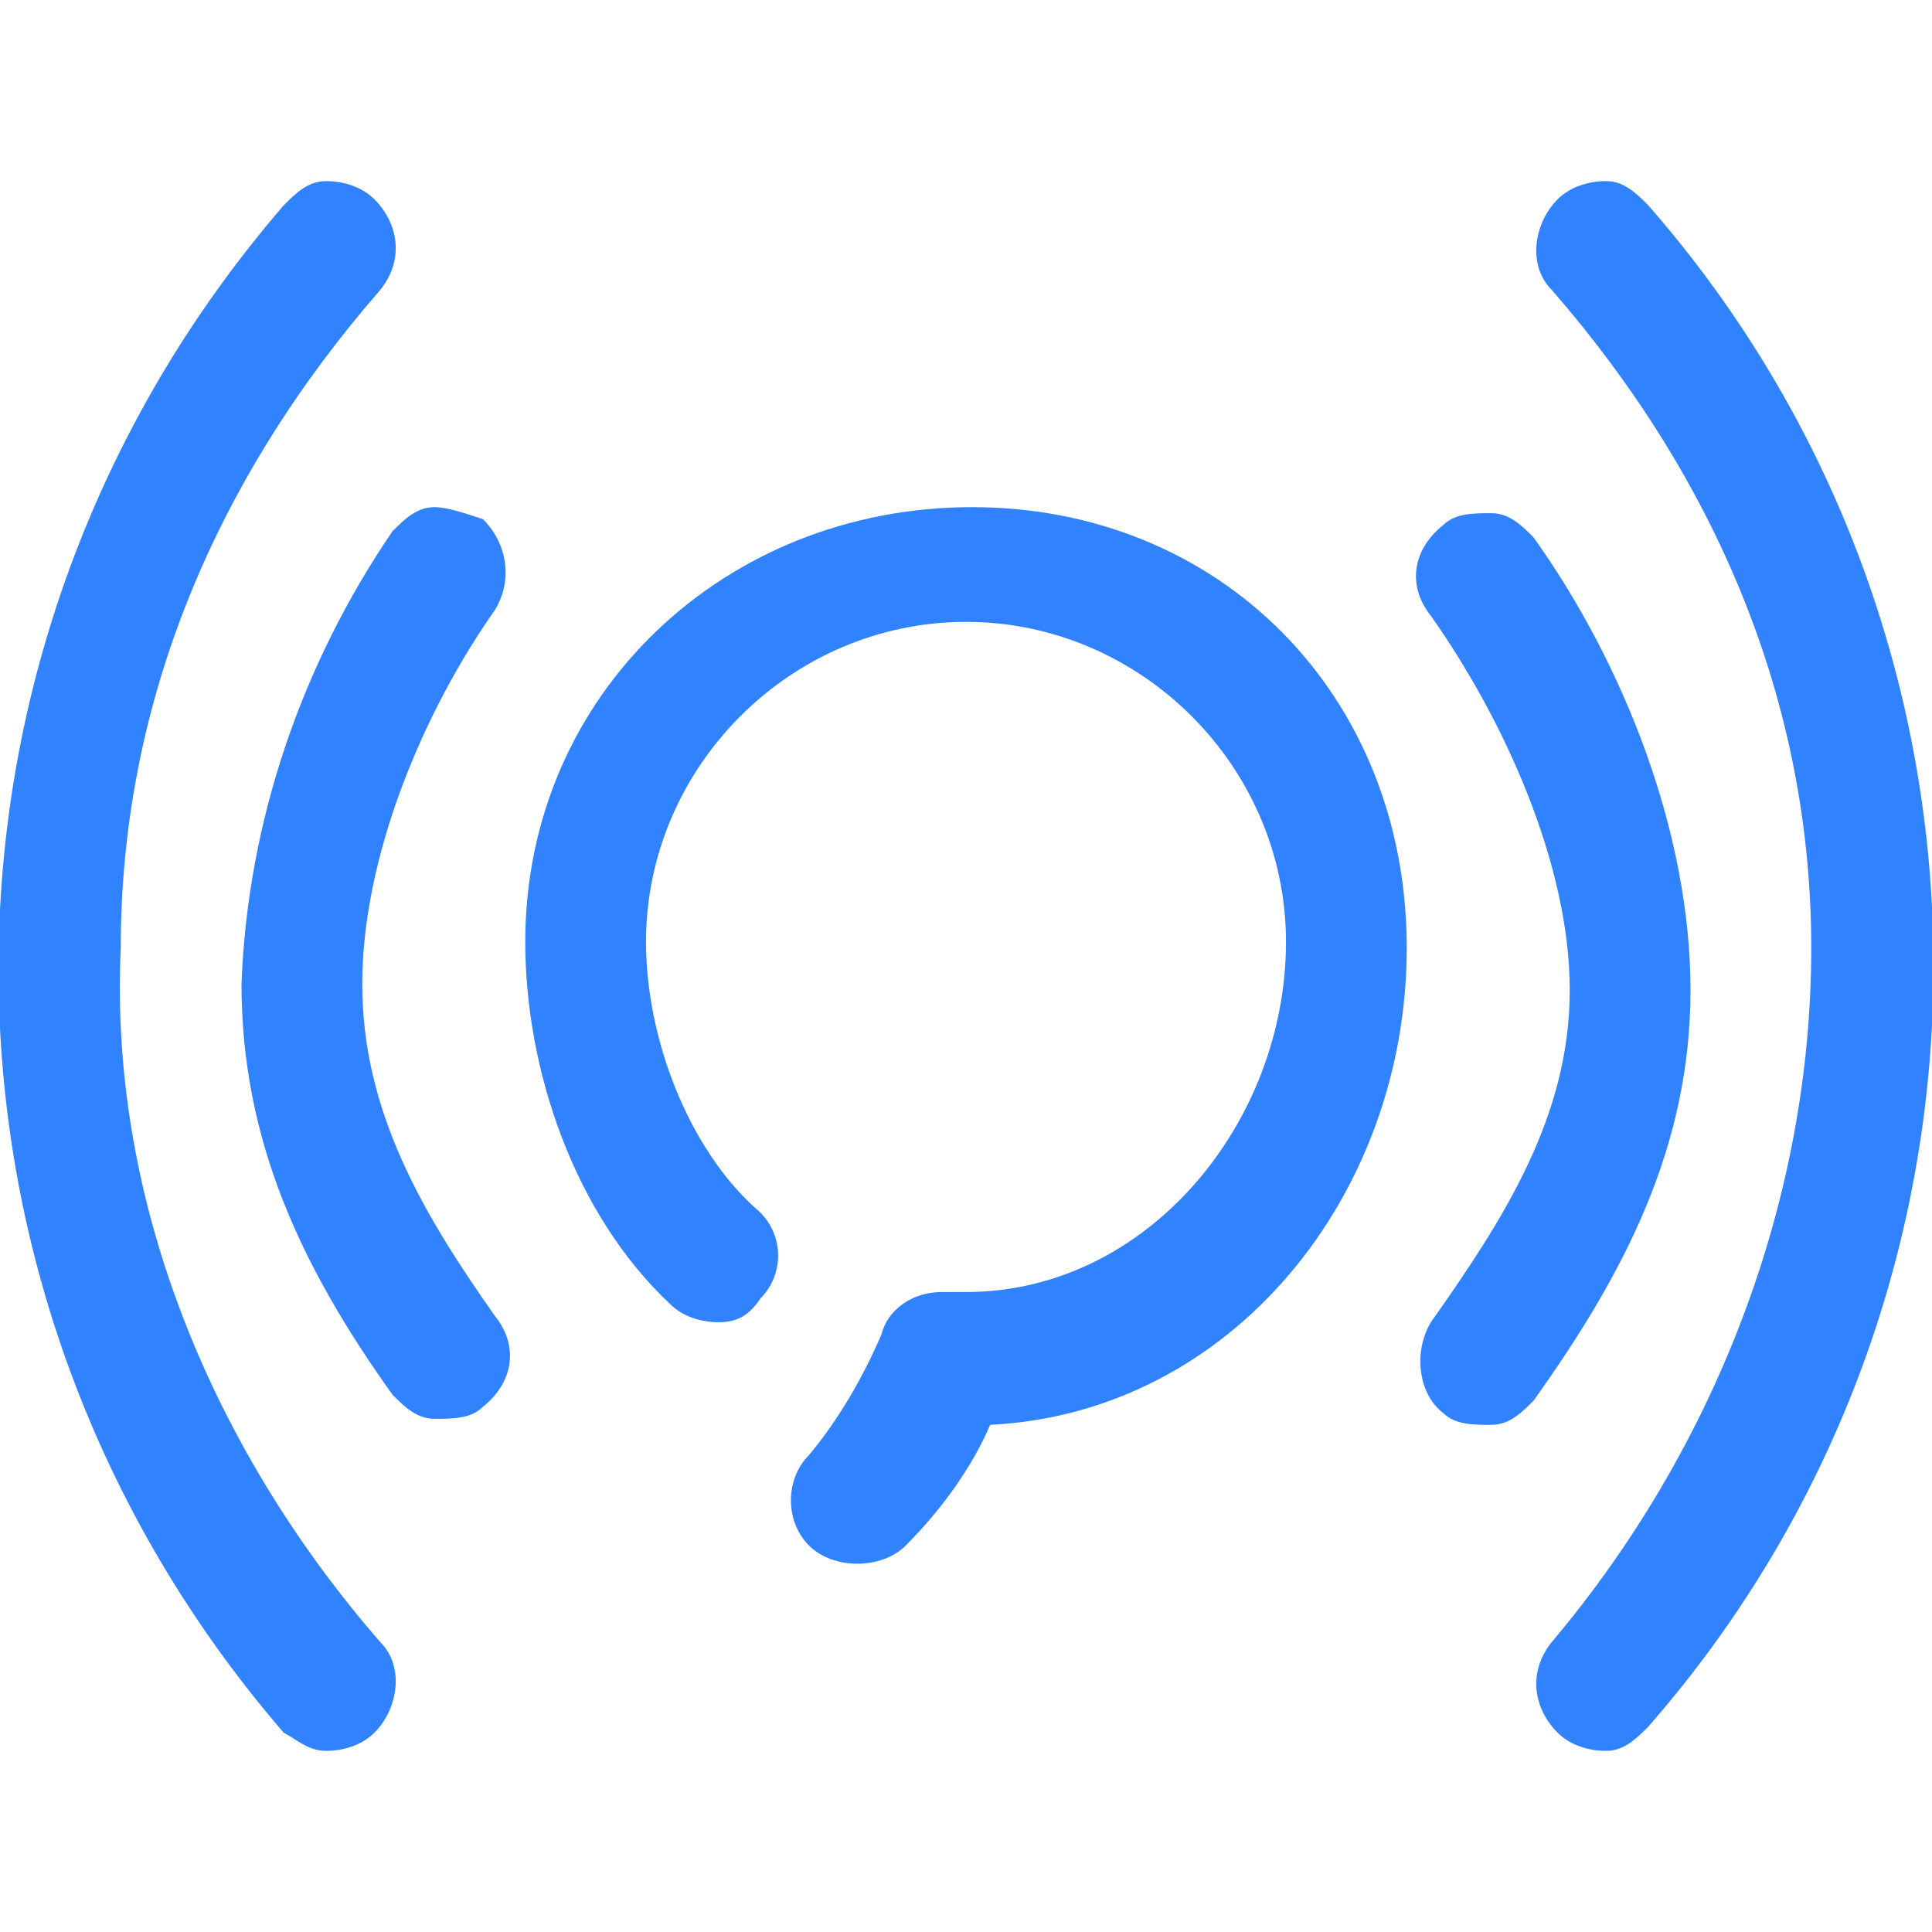
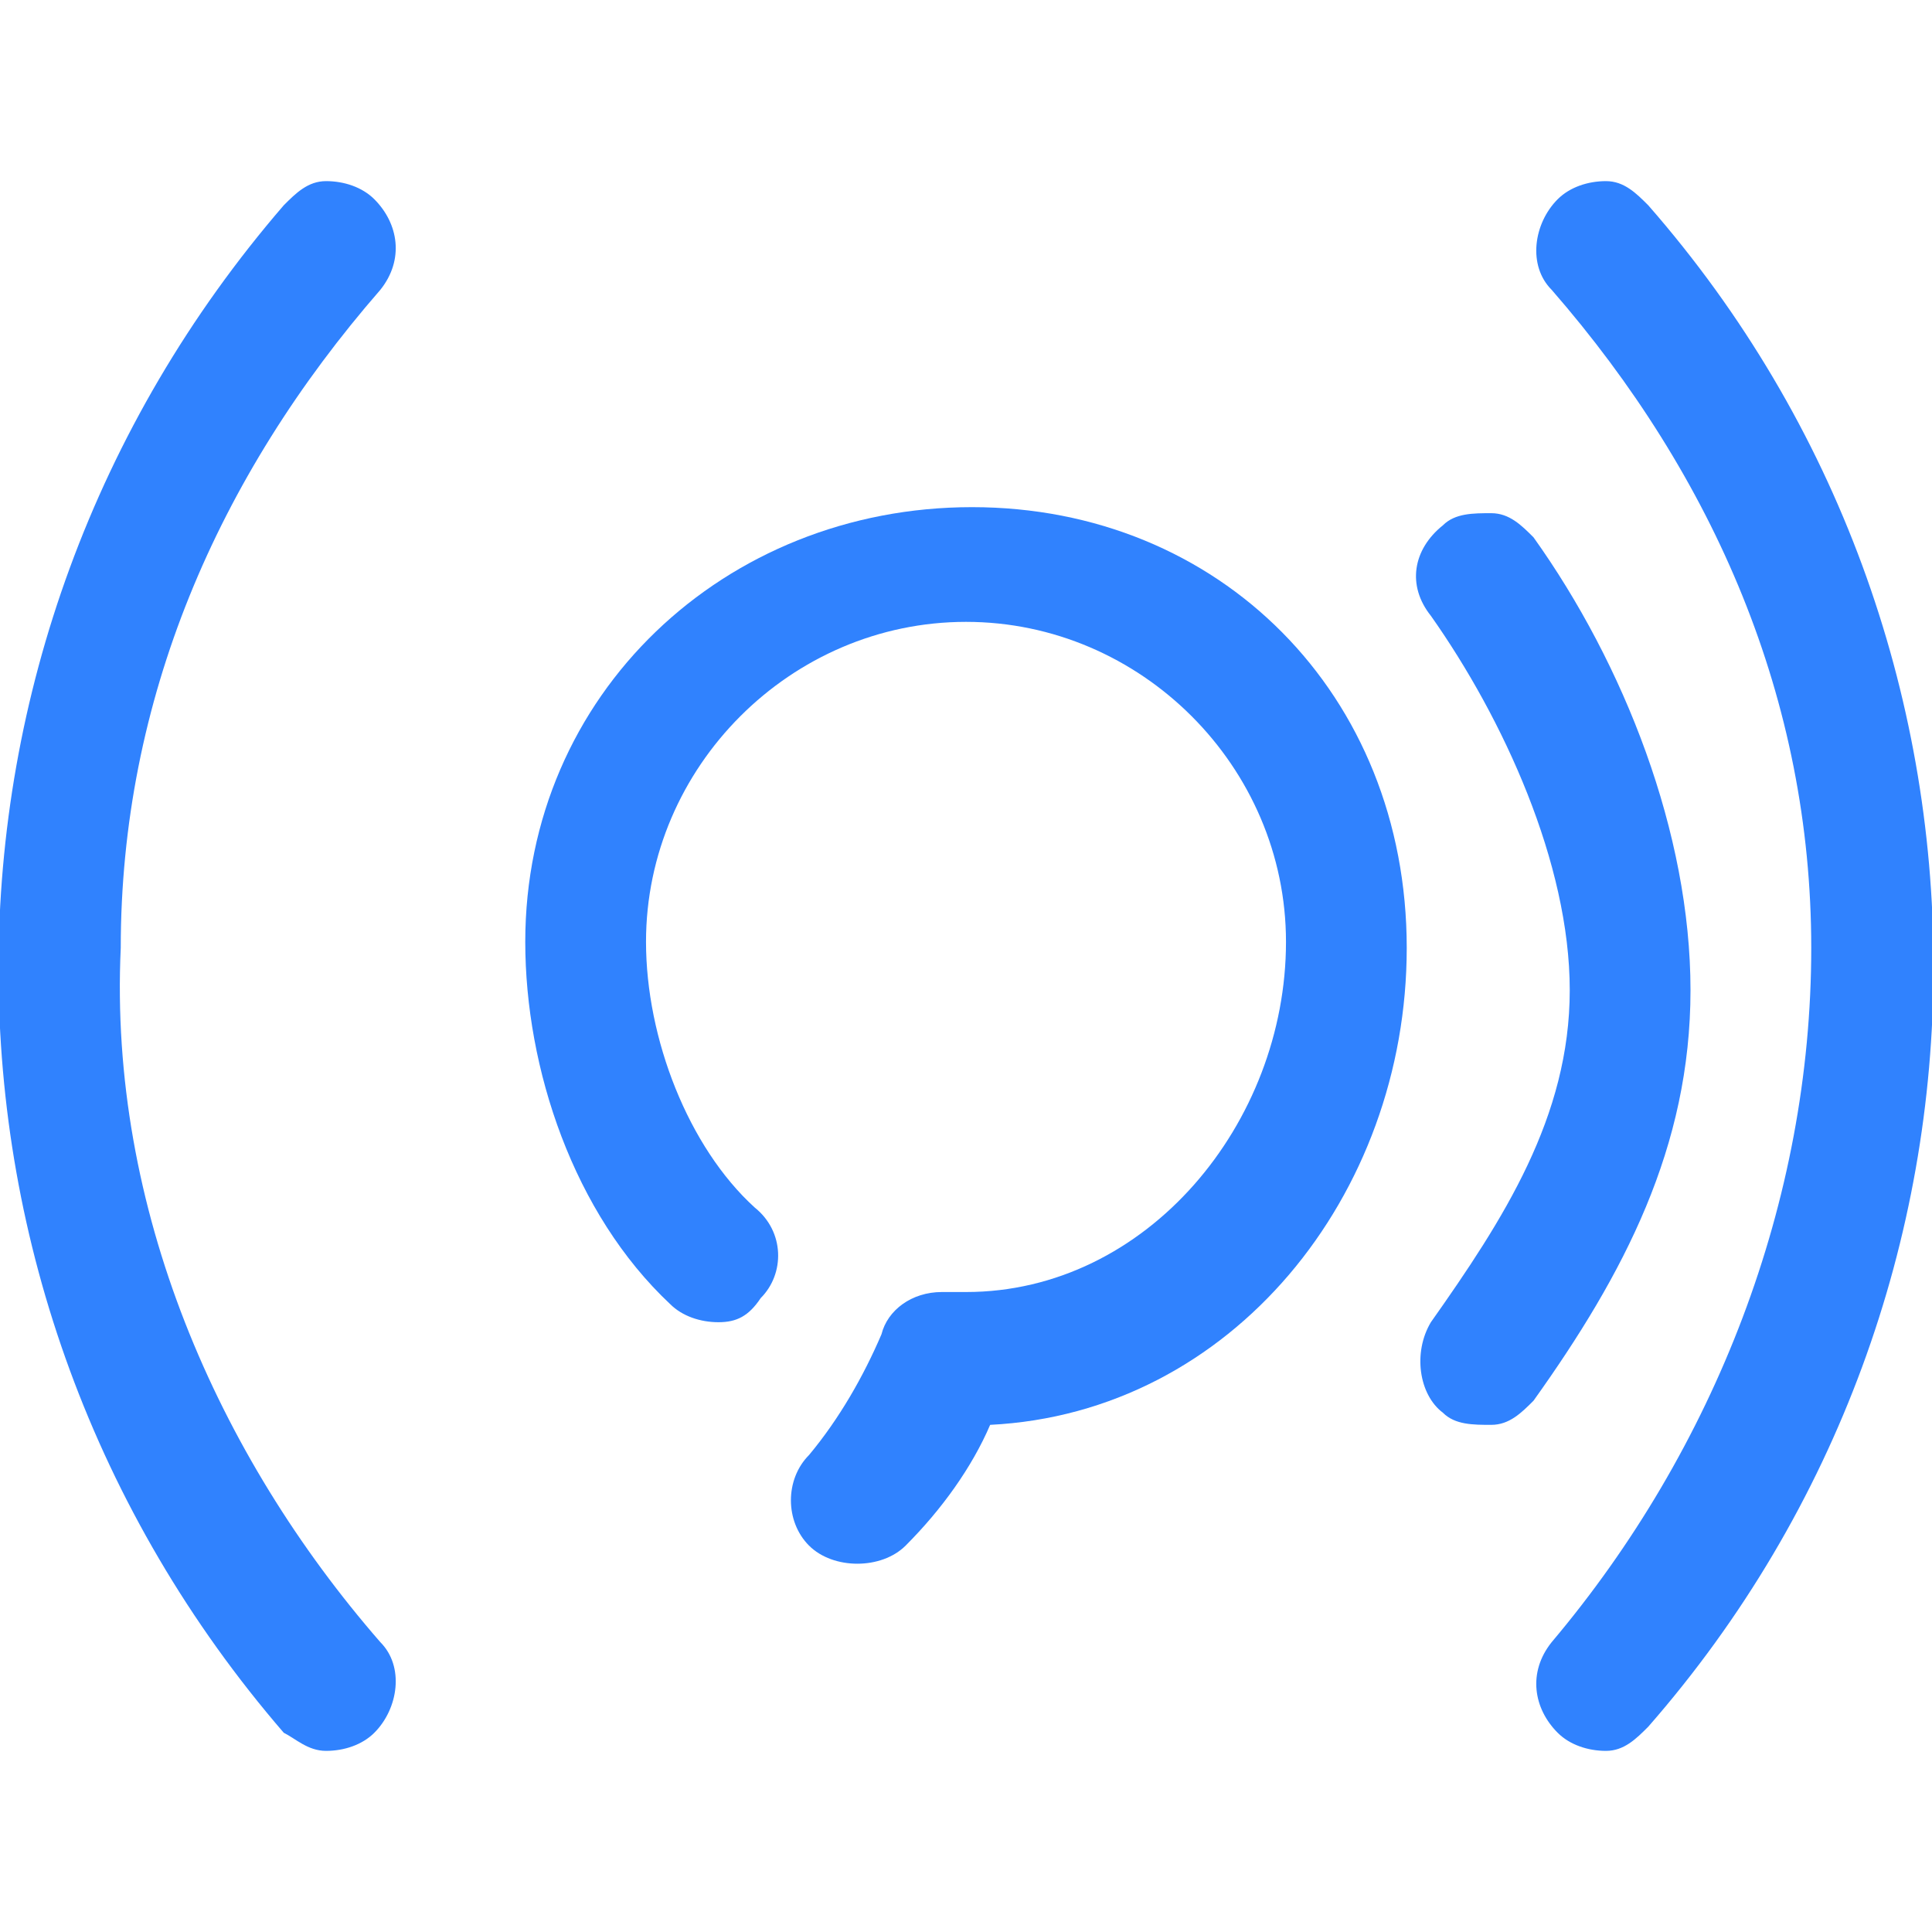
<svg xmlns="http://www.w3.org/2000/svg" version="1.1" id="图层_1" x="0px" y="0px" viewBox="0 0 32 32" style="enable-background:new 0 0 32 32;" xml:space="preserve">
  <style type="text/css">
	.st0{fill:#3082FE;}
</style>
  <g>
    <g>
-       <path class="st0" d="M8,8.6L8,8.6C7.7,8.5,7.4,8.4,7.2,8.4c-0.3,0-0.5,0.2-0.7,0.4C5,11,4.1,13.6,4,16.3c0,2.6,1,4.7,2.5,6.8    c0.2,0.2,0.4,0.4,0.7,0.4c0.3,0,0.6,0,0.8-0.2c0.5-0.4,0.6-1,0.2-1.5C7,20.1,6,18.4,6,16.3s1-4.5,2.2-6.2C8.5,9.6,8.4,9,8,8.6z" />
      <path class="st0" d="M2,15.7c0-4.1,1.6-7.8,4.3-10.9c0.4-0.5,0.3-1.1-0.1-1.5C6,3.1,5.7,3,5.4,3C5.1,3,4.9,3.2,4.7,3.4    c-6.3,7.3-6.3,18,0,25.3C4.9,28.8,5.1,29,5.4,29s0.6-0.1,0.8-0.3c0.4-0.4,0.5-1.1,0.1-1.5C3.6,24.1,1.8,20,2,15.7z" />
      <path class="st0" d="M16.1,8.4L16.1,8.4c-4.1,0-7.4,3.1-7.4,7.2c0,2.1,0.8,4.5,2.4,6c0.2,0.2,0.5,0.3,0.8,0.3s0.5-0.1,0.7-0.4    c0.4-0.4,0.4-1.1-0.1-1.5c-1.1-1-1.8-2.8-1.8-4.4c0-2.9,2.4-5.3,5.3-5.3s5.3,2.4,5.3,5.3c0,3-2.3,5.8-5.3,5.8h-0.4    c-0.5,0-0.9,0.3-1,0.7c-0.3,0.7-0.7,1.4-1.2,2c-0.4,0.4-0.4,1.1,0,1.5c0.2,0.2,0.5,0.3,0.8,0.3s0.6-0.1,0.8-0.3    c0.6-0.6,1.1-1.3,1.4-2c4-0.2,6.9-3.8,6.9-7.9C23.3,11.5,20.2,8.4,16.1,8.4z" />
      <path class="st0" d="M25.4,8.9c-0.2-0.2-0.4-0.4-0.7-0.4c-0.3,0-0.6,0-0.8,0.2c-0.5,0.4-0.6,1-0.2,1.5c1.2,1.7,2.3,4.1,2.3,6.2    s-1.1,3.8-2.3,5.5c-0.3,0.5-0.2,1.2,0.2,1.5c0.2,0.2,0.5,0.2,0.8,0.2s0.5-0.2,0.7-0.4c1.5-2.1,2.6-4.2,2.6-6.8    C28,13.8,26.9,11,25.4,8.9z" />
      <path class="st0" d="M27.3,3.4C27.1,3.2,26.9,3,26.6,3S26,3.1,25.8,3.3c-0.4,0.4-0.5,1.1-0.1,1.5c2.7,3.1,4.3,6.8,4.3,10.9    c0,4.2-1.6,8.3-4.3,11.5c-0.4,0.5-0.3,1.1,0.1,1.5c0.2,0.2,0.5,0.3,0.8,0.3s0.5-0.2,0.7-0.4C33.6,21.4,33.6,10.6,27.3,3.4z" />
    </g>
  </g>
</svg>